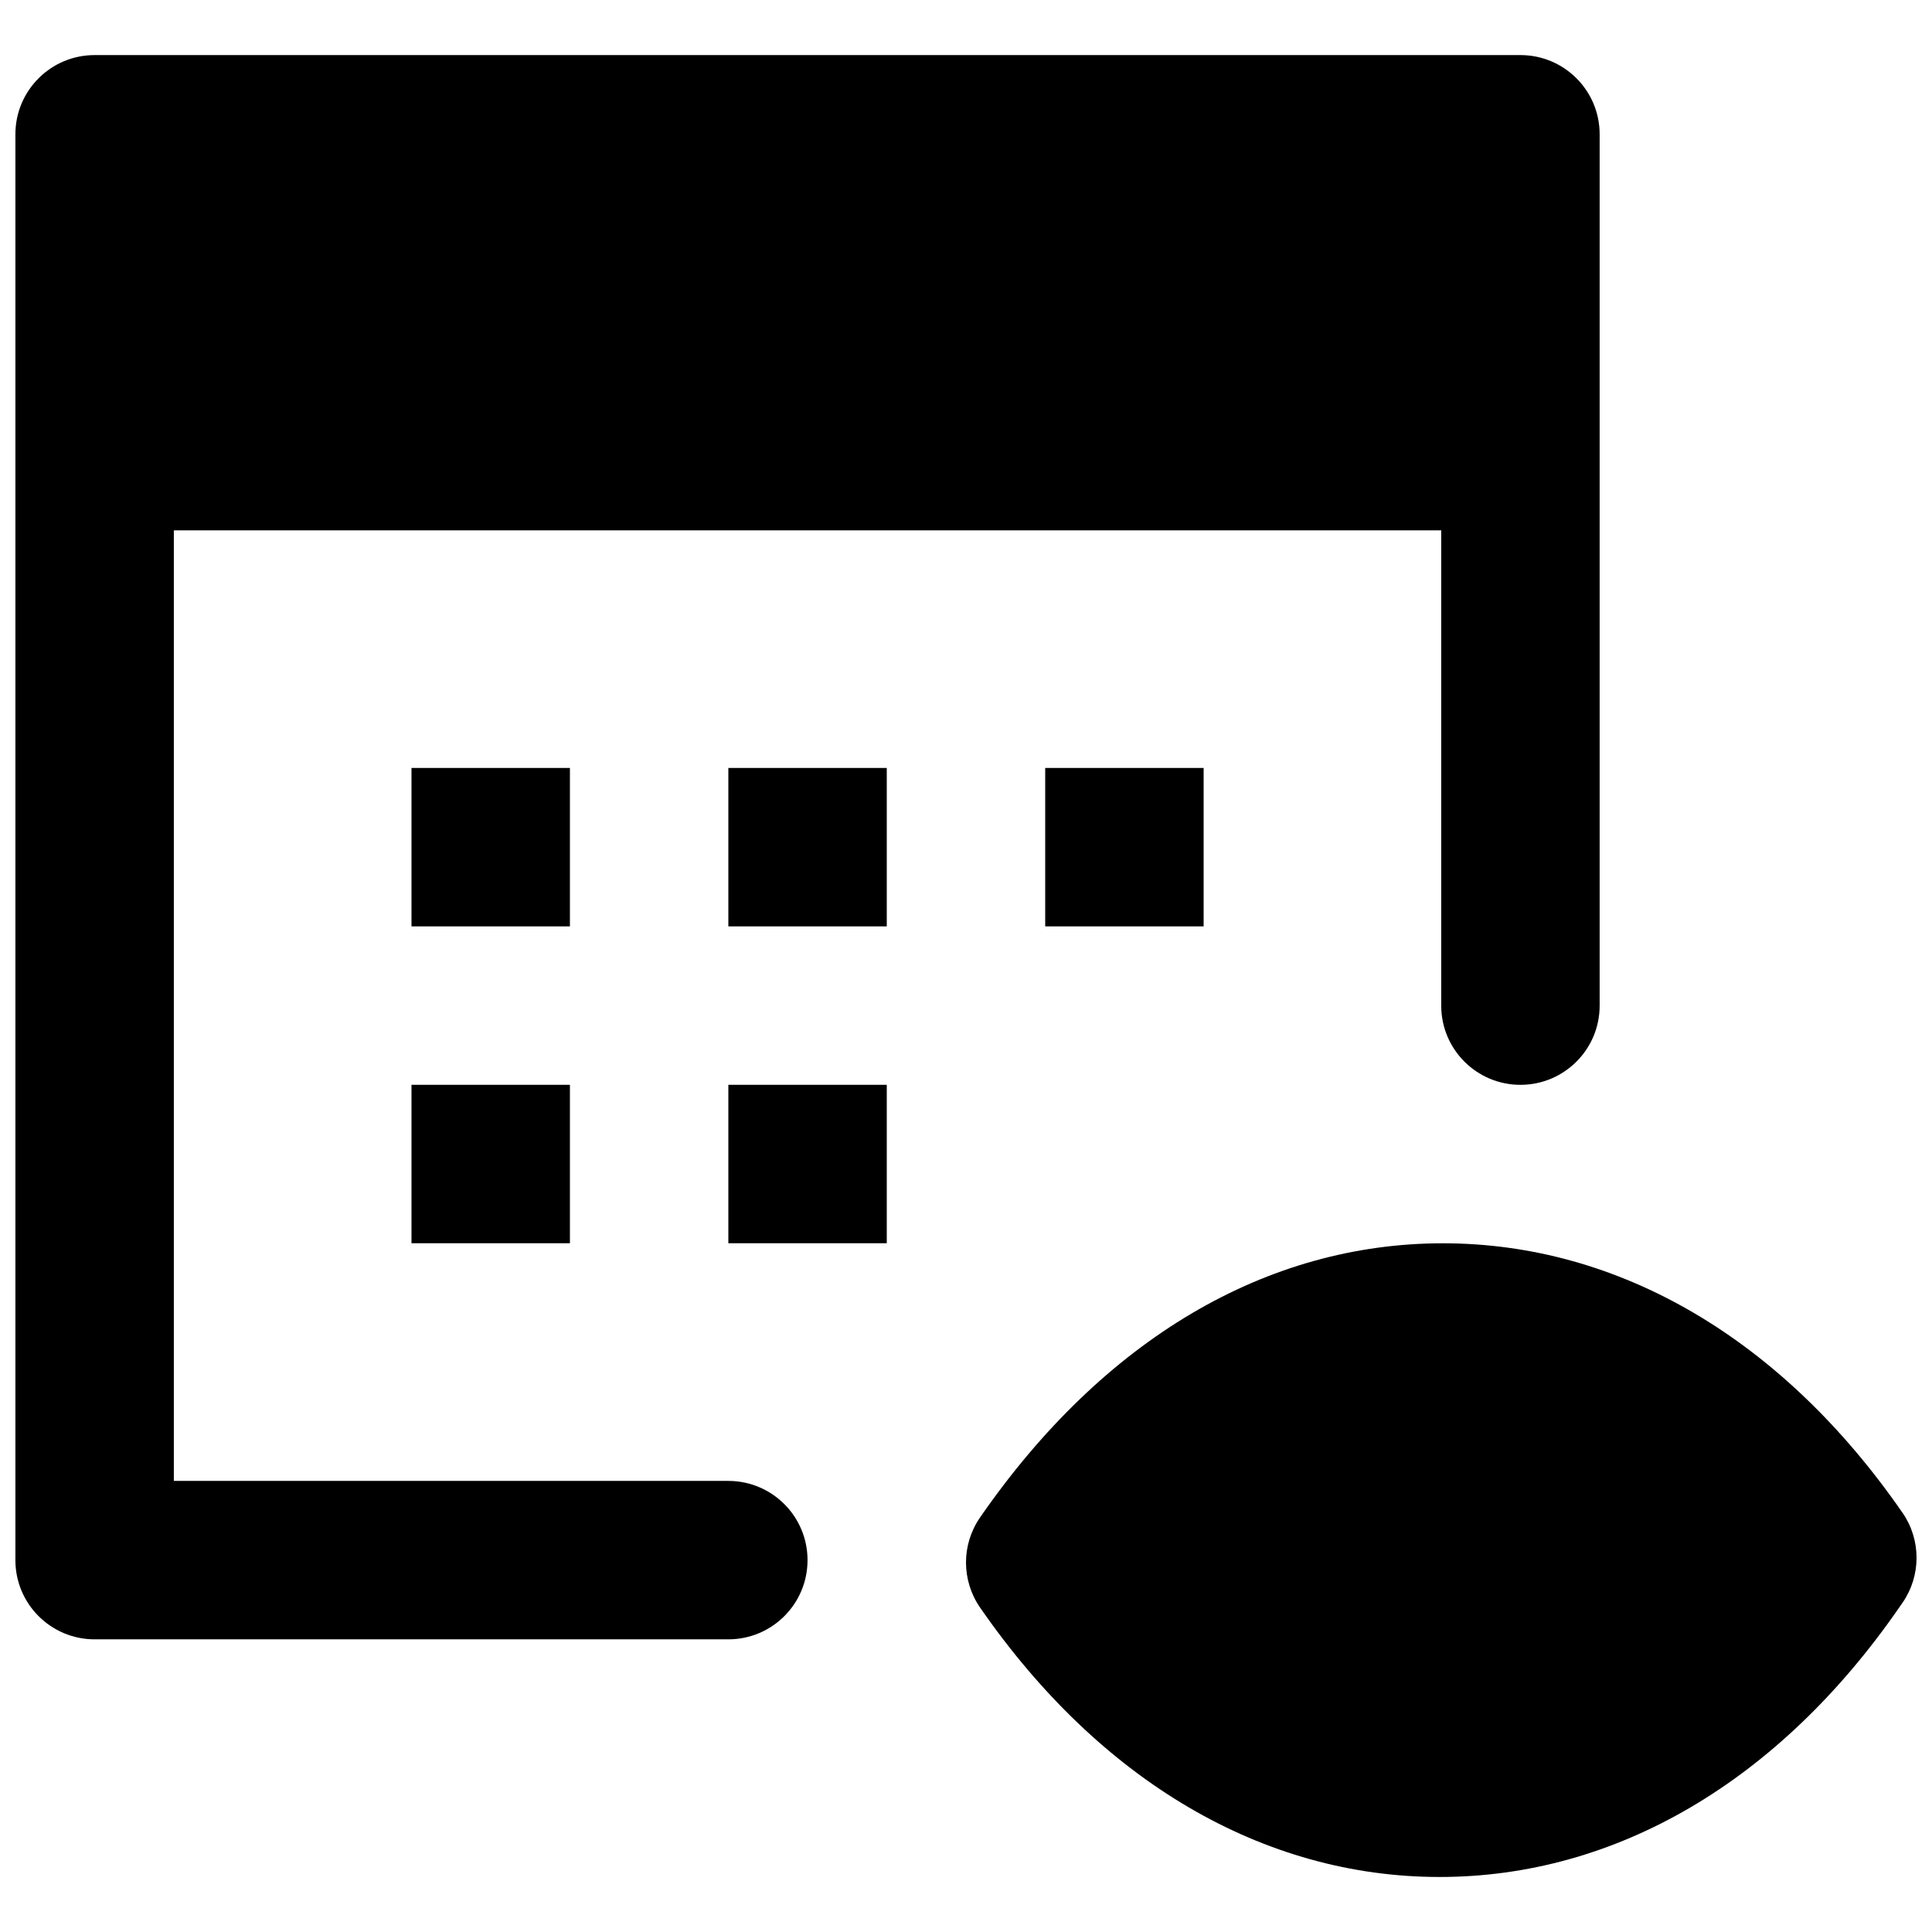
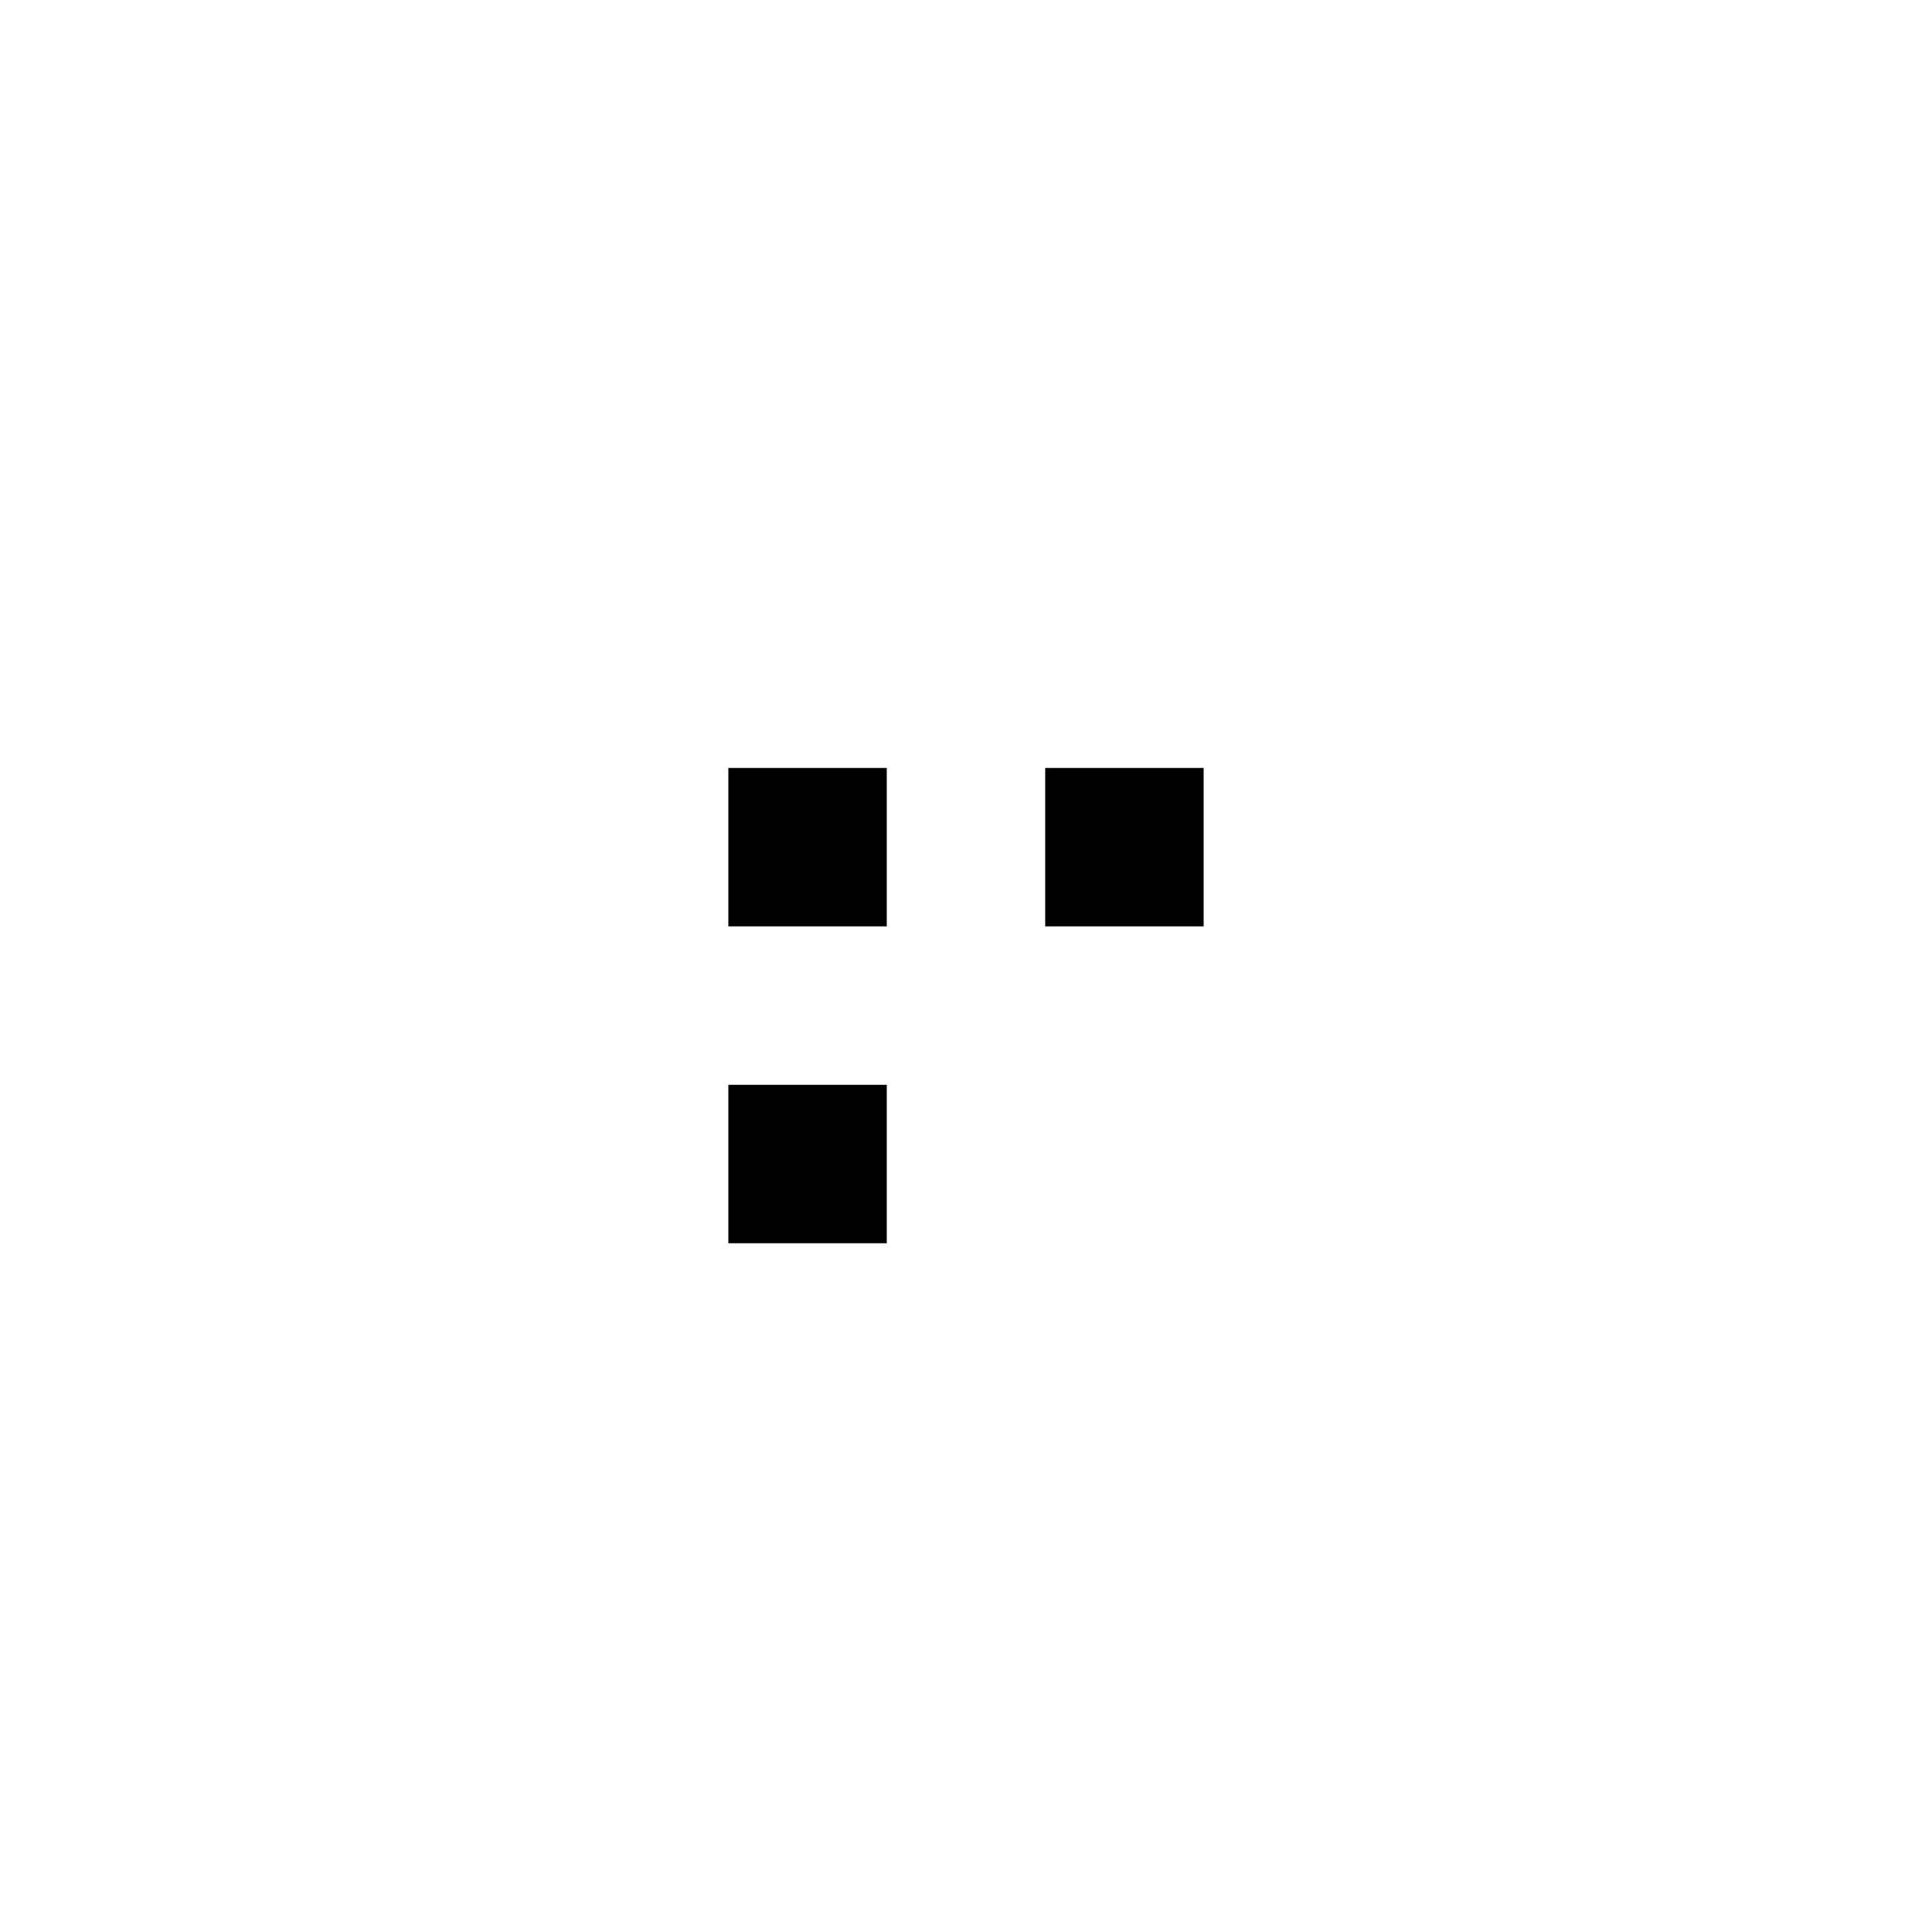
<svg xmlns="http://www.w3.org/2000/svg" width="800px" height="800px" version="1.1" viewBox="144 144 512 512">
  <defs>
    <clipPath id="b">
-       <path d="m400 473h251.9v169h-251.9z" />
-     </clipPath>
+       </clipPath>
    <clipPath id="a">
      <path d="m148.09 158h419.91v421h-419.91z" />
    </clipPath>
  </defs>
  <g clip-path="url(#b)">
-     <path d="m648.17 544.88c-31.844-46.039-75.086-71.395-121.79-71.395-46.688 0-89.953 25.355-122.68 72.695-4.934 7.156-4.934 16.645 0.02 23.824 31.848 46.059 75.109 71.414 121.8 71.414 46.707 0 89.953-25.355 121.82-71.457l0.863-1.238c4.953-7.18 4.934-16.668-0.023-23.844" fill-rule="evenodd" />
-   </g>
+     </g>
  <g clip-path="url(#a)">
-     <path d="m337.02 536.45h-146.95v-251.9h335.87v125.95c0 11.605 9.406 20.992 20.992 20.992 11.59 0 20.992-9.387 20.992-20.992v-230.91c0-11.609-9.402-20.992-20.992-20.992h-377.86c-11.586 0-20.992 9.383-20.992 20.992v377.86c0 11.609 9.406 20.992 20.992 20.992h167.94c11.586 0 20.992-9.383 20.992-20.992 0-11.605-9.406-20.992-20.992-20.992" fill-rule="evenodd" />
-   </g>
-   <path d="m253.05 389.5h41.984v-41.984h-41.984z" fill-rule="evenodd" />
+     </g>
  <path d="m337.02 389.5h41.984v-41.984h-41.984z" fill-rule="evenodd" />
  <path d="m420.99 389.5h41.984v-41.984h-41.984z" fill-rule="evenodd" />
-   <path d="m253.05 473.47h41.984v-41.984h-41.984z" fill-rule="evenodd" />
  <path d="m337.02 473.47h41.984v-41.984h-41.984z" fill-rule="evenodd" />
</svg>